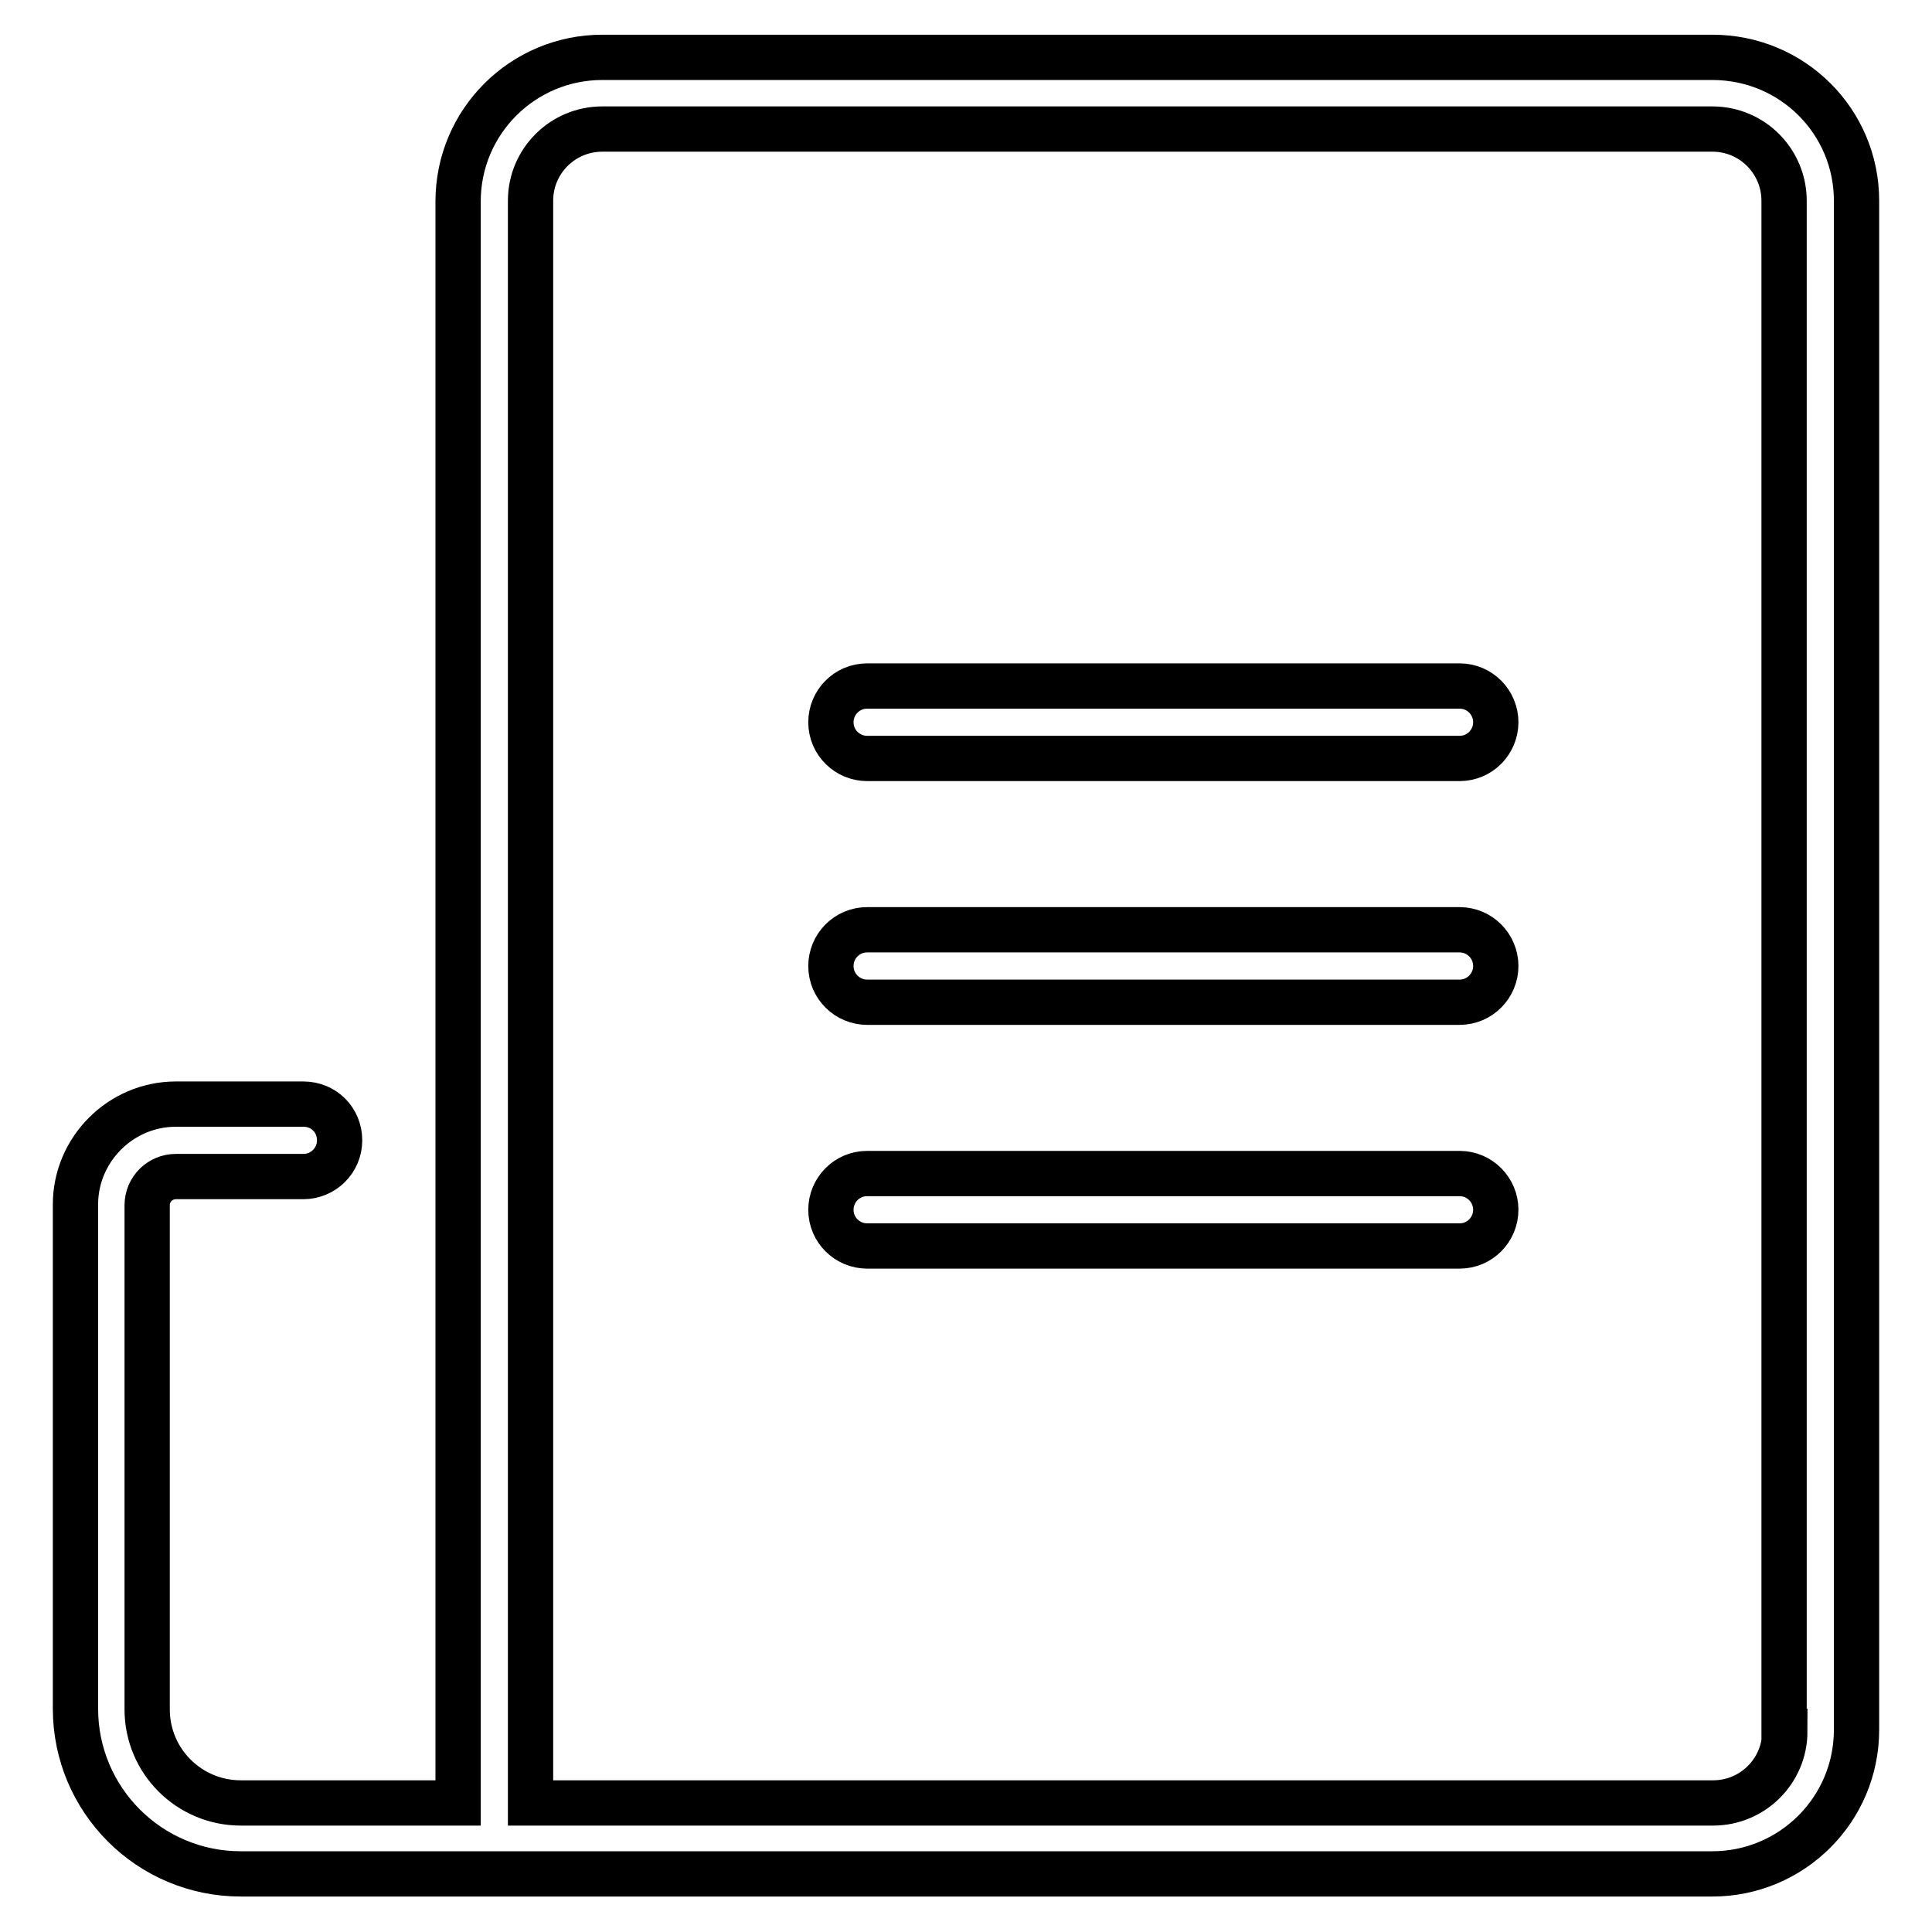
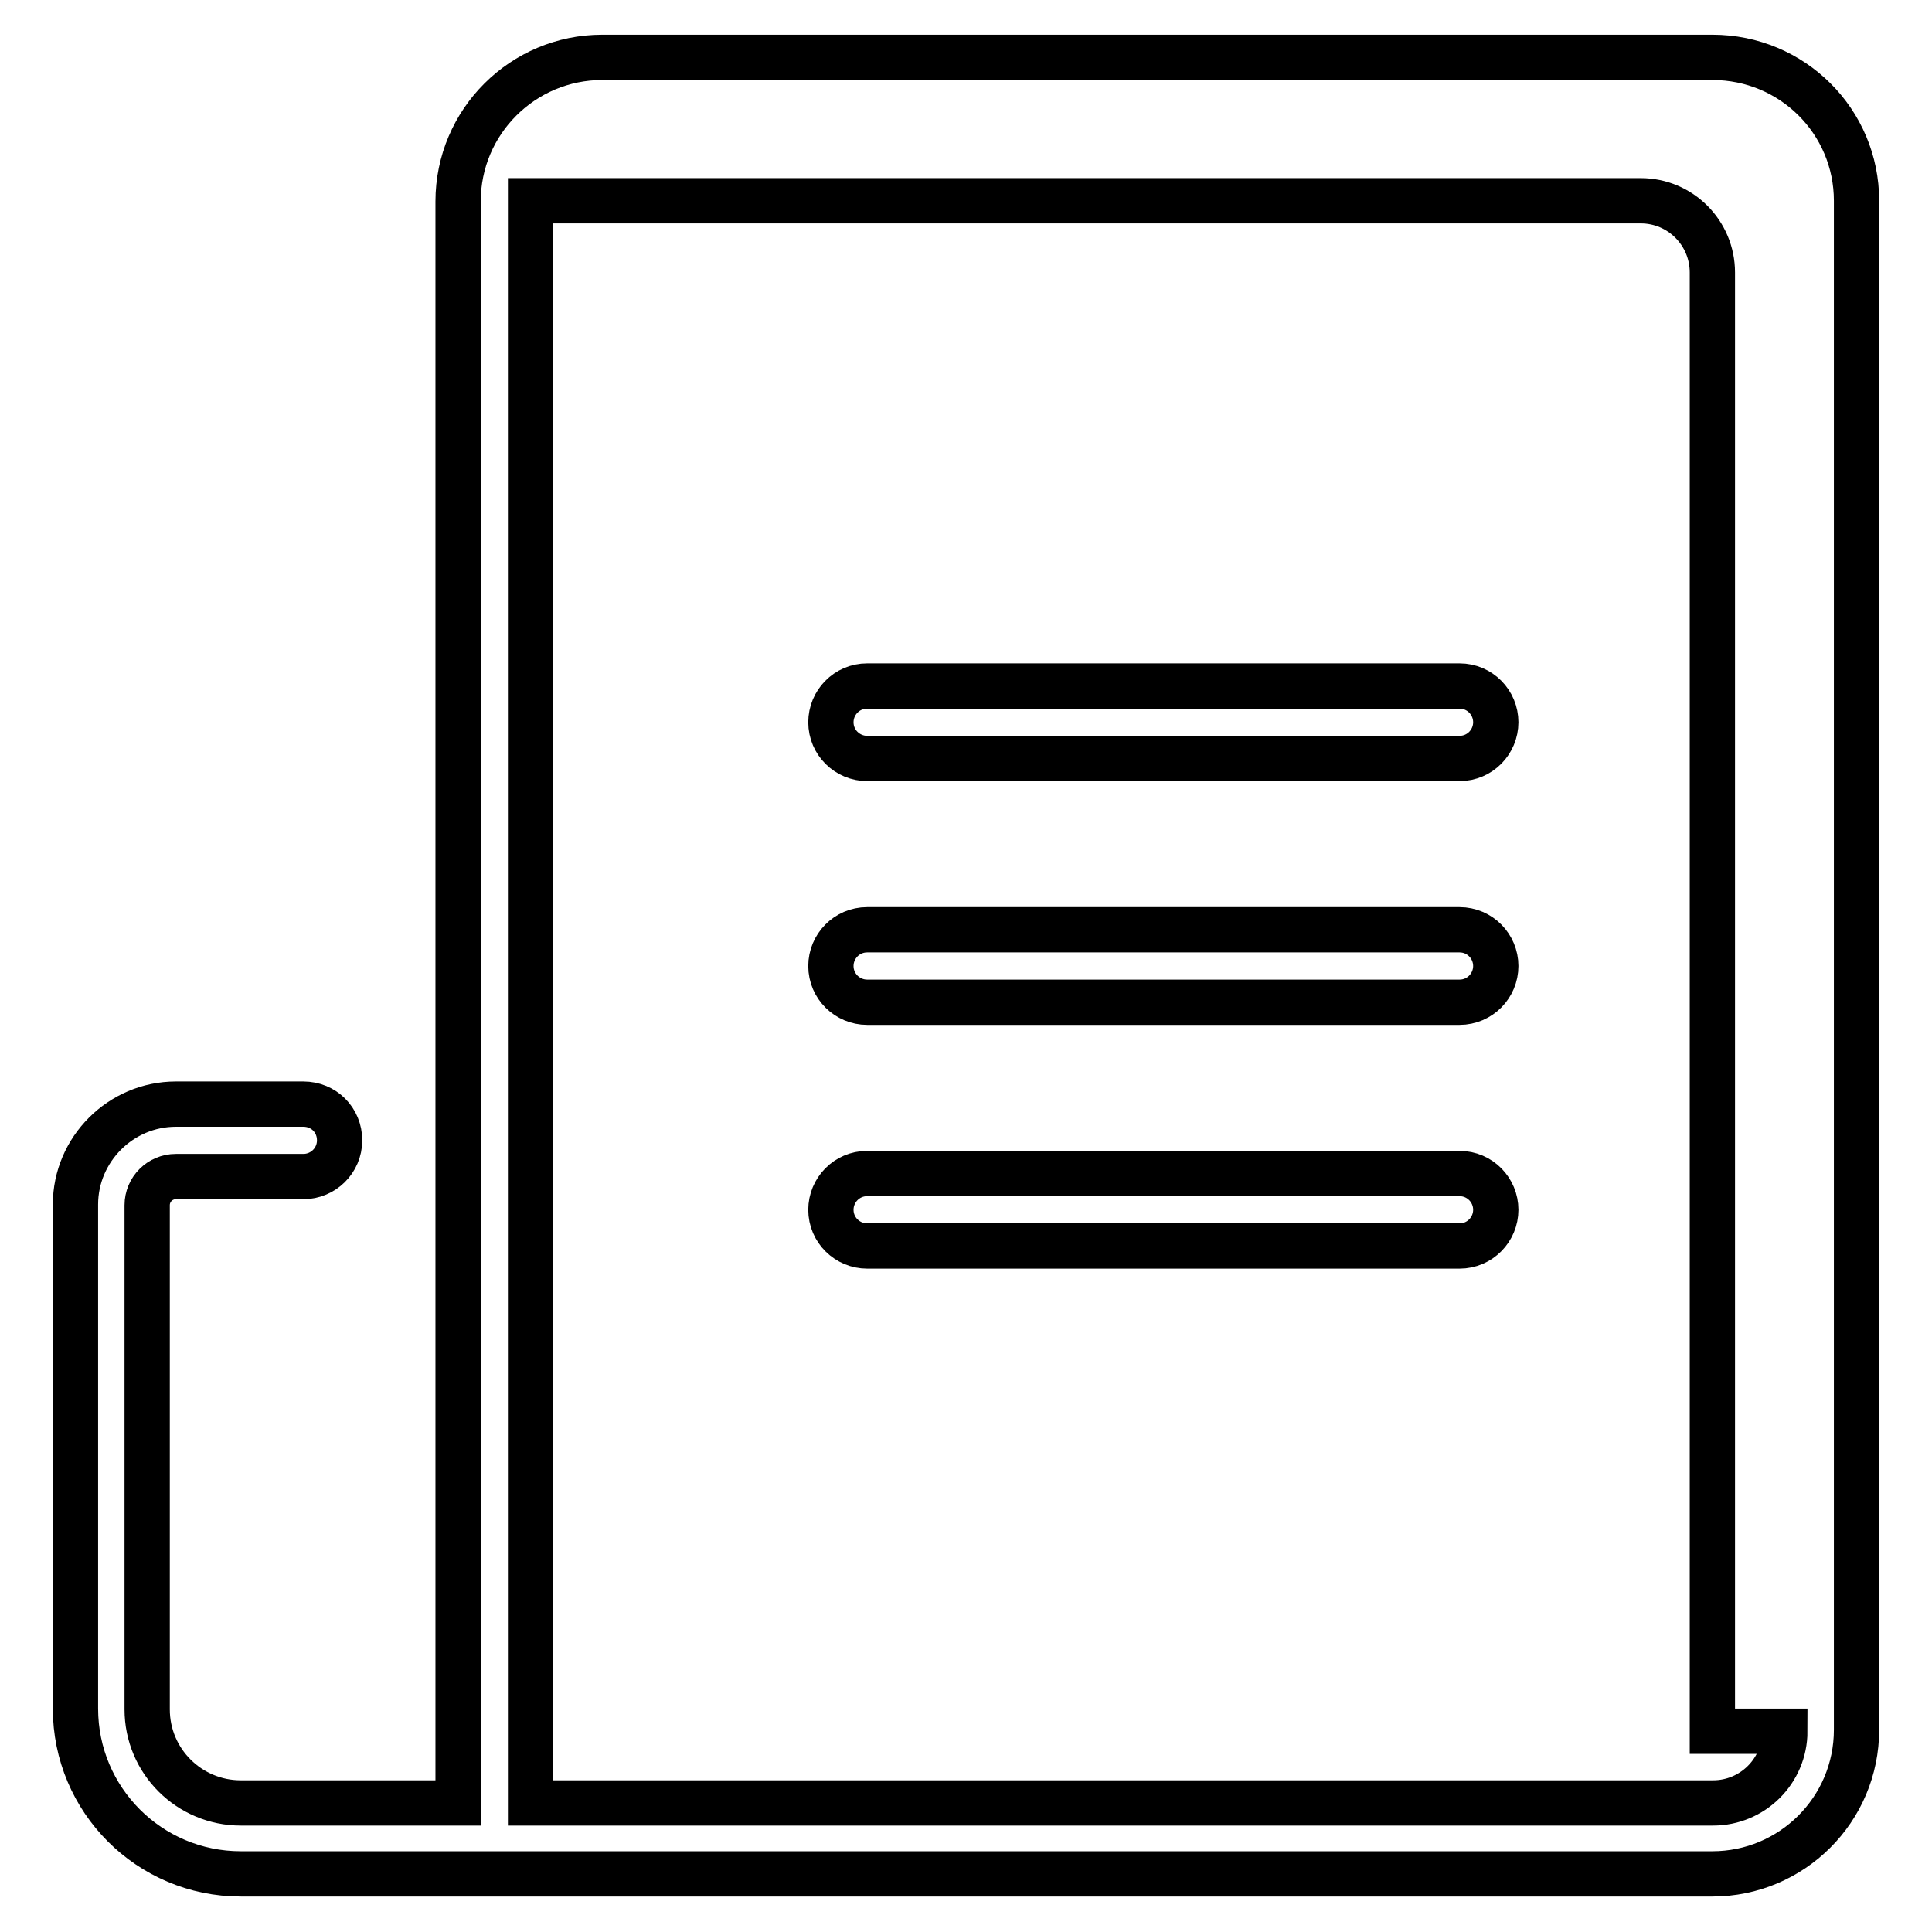
<svg xmlns="http://www.w3.org/2000/svg" version="1.1" x="0px" y="0px" viewBox="0 0 256 256" enable-background="new 0 0 256 256" xml:space="preserve">
  <g>
-     <path stroke-width="6" fill-opacity="0" stroke="#000000" d="M198.2,95.7c0,2.6-2.1,4.8-4.8,4.8h-78.5c-2.6,0-4.8-2.1-4.8-4.8l0,0c0-2.6,2.1-4.8,4.8-4.8h78.5 C196.1,90.9,198.2,93.1,198.2,95.7L198.2,95.7z M198.2,128c0,2.6-2.1,4.8-4.8,4.8h-78.5c-2.6,0-4.8-2.1-4.8-4.8l0,0 c0-2.6,2.1-4.8,4.8-4.8h78.5C196.1,123.2,198.2,125.4,198.2,128L198.2,128z M198.2,160.3c0,2.6-2.1,4.8-4.8,4.8h-78.5 c-2.6,0-4.8-2.1-4.8-4.8l0,0c0-2.6,2.1-4.8,4.8-4.8h78.5C196.1,155.5,198.2,157.7,198.2,160.3L198.2,160.3z M226.9,7.6H79.8 c-10.5,0-19.1,8.5-19.1,19.1v212.2H31.9c-6.8,0-12.4-5.5-12.4-12.4v-66.8c0-2.1,1.7-3.8,3.8-3.8h16.9c2.6,0,4.8-2.1,4.8-4.8 s-2.1-4.8-4.8-4.8H23.3c-7.3,0-13.3,6-13.3,13.3v66.8c0,12.1,9.8,21.9,21.9,21.9h46.6c0.1,0,0.3,0,0.4,0c0.3,0,0.6,0,0.9,0h147.1 c10.5,0,19.1-8.5,19.1-19.1V26.6C246,16.1,237.5,7.6,226.9,7.6z M236.5,229.4c0,5.3-4.3,9.5-9.5,9.5H70.3V26.6 c0-5.3,4.3-9.5,9.5-9.5h147.1c5.3,0,9.5,4.3,9.5,9.5V229.4z" />
+     <path stroke-width="6" fill-opacity="0" stroke="#000000" d="M198.2,95.7c0,2.6-2.1,4.8-4.8,4.8h-78.5c-2.6,0-4.8-2.1-4.8-4.8l0,0c0-2.6,2.1-4.8,4.8-4.8h78.5 C196.1,90.9,198.2,93.1,198.2,95.7L198.2,95.7z M198.2,128c0,2.6-2.1,4.8-4.8,4.8h-78.5c-2.6,0-4.8-2.1-4.8-4.8l0,0 c0-2.6,2.1-4.8,4.8-4.8h78.5C196.1,123.2,198.2,125.4,198.2,128L198.2,128z M198.2,160.3c0,2.6-2.1,4.8-4.8,4.8h-78.5 c-2.6,0-4.8-2.1-4.8-4.8l0,0c0-2.6,2.1-4.8,4.8-4.8h78.5C196.1,155.5,198.2,157.7,198.2,160.3L198.2,160.3z M226.9,7.6H79.8 c-10.5,0-19.1,8.5-19.1,19.1v212.2H31.9c-6.8,0-12.4-5.5-12.4-12.4v-66.8c0-2.1,1.7-3.8,3.8-3.8h16.9c2.6,0,4.8-2.1,4.8-4.8 s-2.1-4.8-4.8-4.8H23.3c-7.3,0-13.3,6-13.3,13.3v66.8c0,12.1,9.8,21.9,21.9,21.9h46.6c0.1,0,0.3,0,0.4,0c0.3,0,0.6,0,0.9,0h147.1 c10.5,0,19.1-8.5,19.1-19.1V26.6C246,16.1,237.5,7.6,226.9,7.6z M236.5,229.4c0,5.3-4.3,9.5-9.5,9.5H70.3V26.6 h147.1c5.3,0,9.5,4.3,9.5,9.5V229.4z" />
  </g>
</svg>